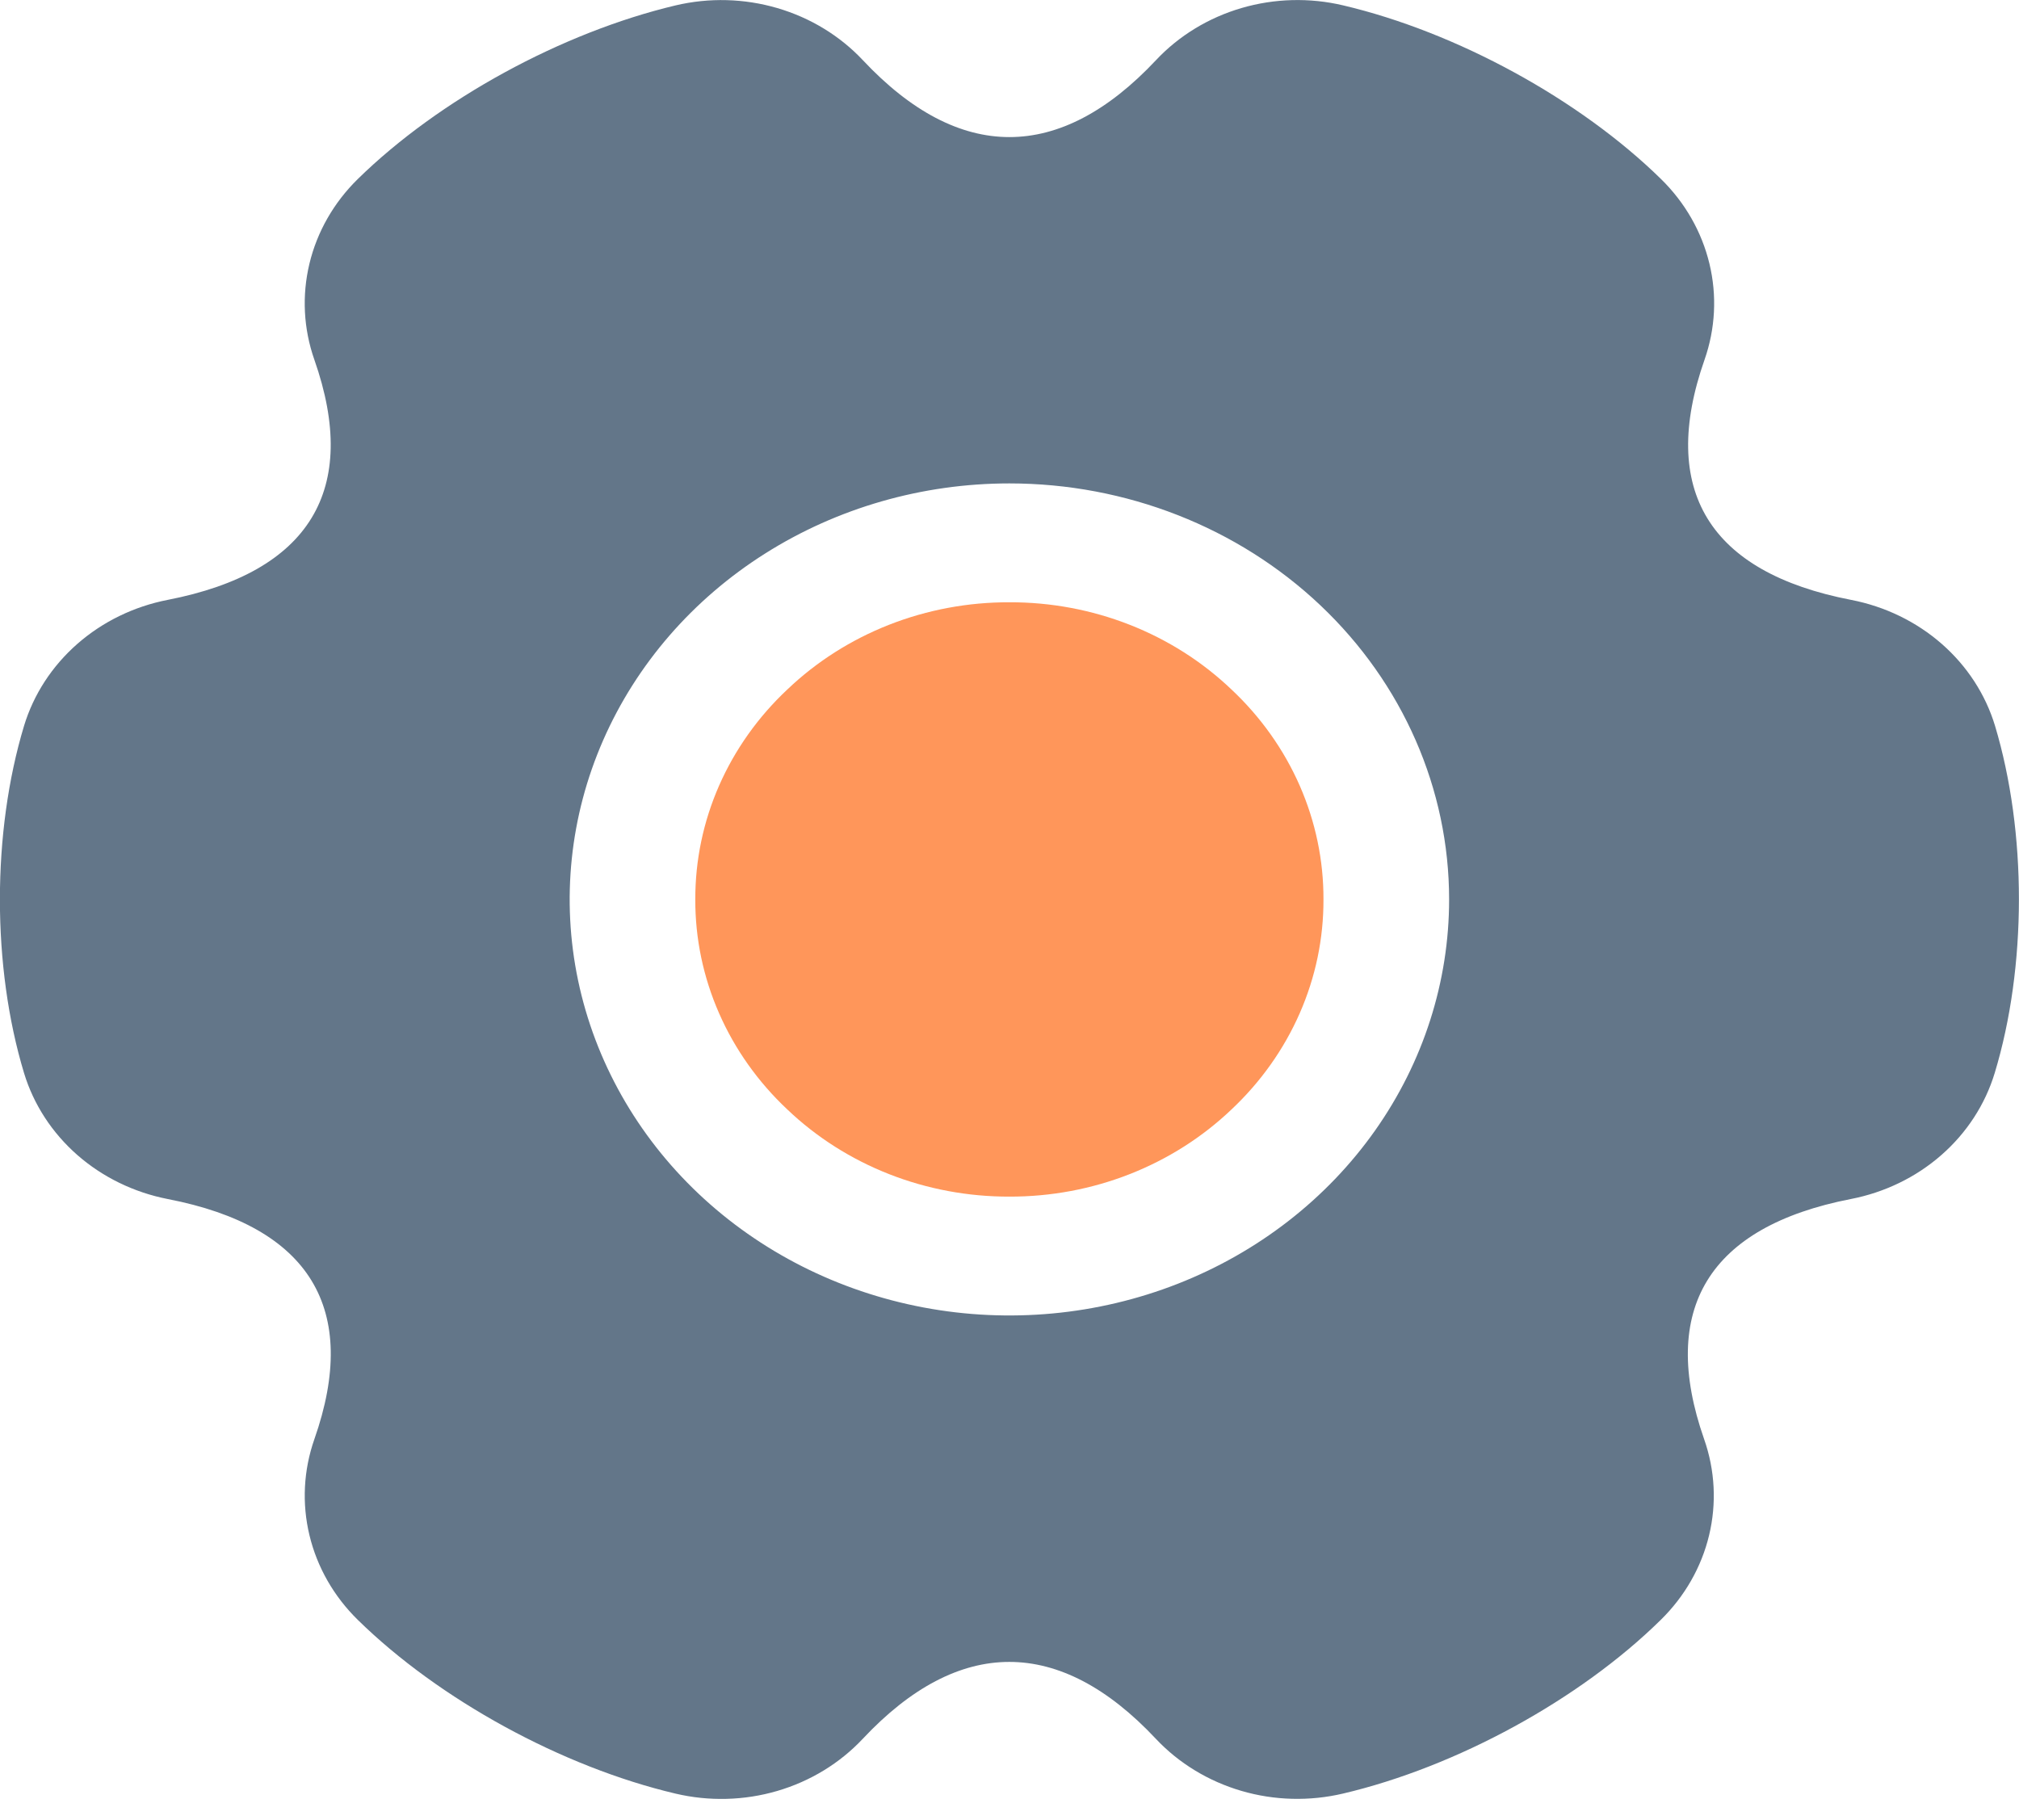
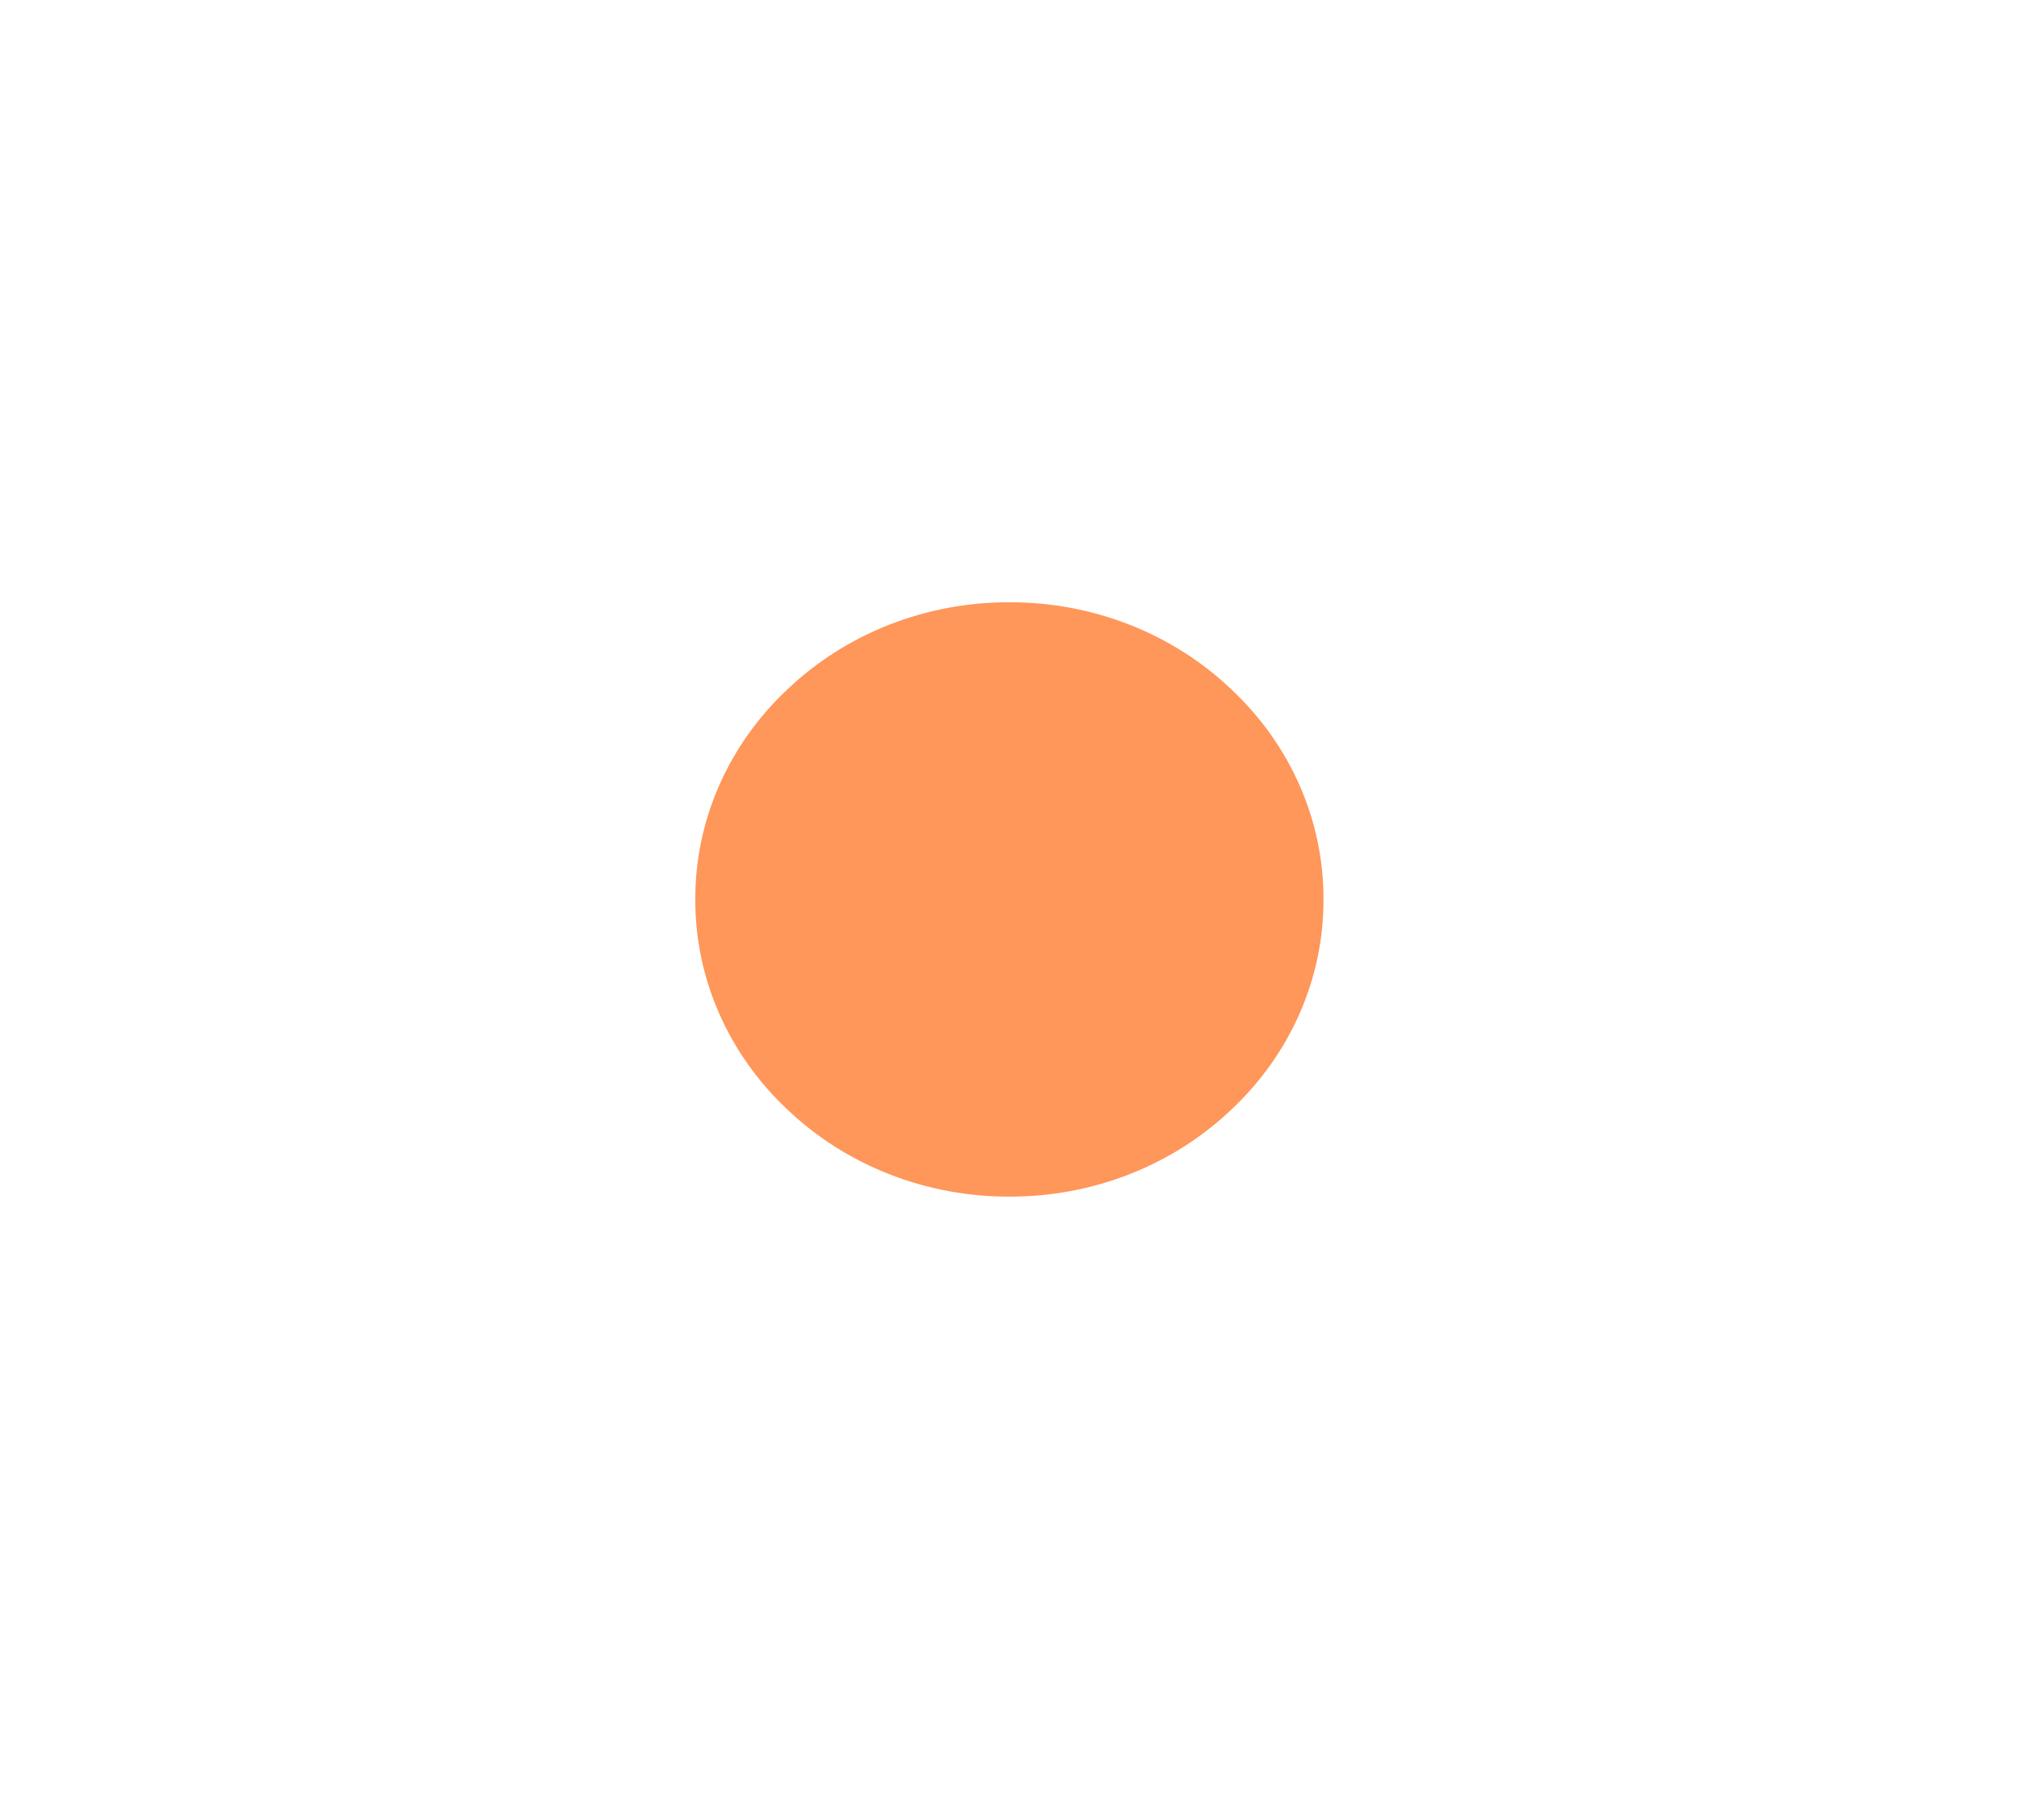
<svg xmlns="http://www.w3.org/2000/svg" width="61" height="55" viewBox="0 0 61 55" fill="none">
  <g clip-path="url(#clip0_512_208)">
-     <path d="M60.265 32.428C59.977 33.377 59.42 34.234 58.653 34.905C57.887 35.576 56.94 36.035 55.917 36.233C51.629 37.069 50.111 39.561 51.487 43.49C51.816 44.426 51.868 45.431 51.637 46.393C51.406 47.356 50.901 48.24 50.176 48.951C47.73 51.358 44.014 53.39 40.58 54.198C39.567 54.437 38.504 54.41 37.507 54.118C36.51 53.826 35.615 53.282 34.922 52.544C32.015 49.446 28.973 49.446 26.067 52.544C25.373 53.283 24.48 53.828 23.482 54.12C22.484 54.412 21.422 54.439 20.409 54.2C16.98 53.392 13.268 51.36 10.812 48.952C10.087 48.242 9.581 47.357 9.35 46.394C9.118 45.431 9.17 44.427 9.498 43.49C10.88 39.555 9.362 37.063 5.068 36.233C4.047 36.033 3.102 35.573 2.337 34.903C1.572 34.232 1.015 33.376 0.727 32.428C-0.246 29.212 -0.246 25.154 0.727 21.932C1.015 20.984 1.572 20.128 2.337 19.457C3.102 18.786 4.047 18.326 5.068 18.127C9.359 17.291 10.877 14.8 9.498 10.871C9.169 9.935 9.118 8.931 9.349 7.968C9.58 7.005 10.085 6.121 10.809 5.411C13.265 3.003 16.983 0.977 20.412 0.163C21.424 -0.076 22.487 -0.048 23.485 0.244C24.482 0.536 25.376 1.08 26.07 1.819C28.976 4.917 32.018 4.917 34.925 1.819C35.618 1.08 36.512 0.535 37.509 0.243C38.507 -0.049 39.57 -0.077 40.583 0.163C44.011 0.971 47.73 3.003 50.185 5.411C50.91 6.121 51.415 7.005 51.647 7.968C51.879 8.93 51.827 9.934 51.499 10.871C50.117 14.806 51.635 17.298 55.929 18.128C56.952 18.326 57.898 18.785 58.665 19.456C59.431 20.127 59.989 20.984 60.276 21.934C61.24 25.15 61.24 29.213 60.265 32.429V32.428ZM30.497 14.608C27.869 14.608 25.301 15.345 23.116 16.727C20.931 18.108 19.229 20.072 18.223 22.369C17.218 24.666 16.954 27.194 17.467 29.633C17.98 32.071 19.245 34.311 21.103 36.07C22.961 37.828 25.328 39.025 27.905 39.51C30.482 39.995 33.154 39.746 35.581 38.795C38.009 37.843 40.084 36.232 41.544 34.164C43.003 32.097 43.782 29.666 43.782 27.18C43.782 23.846 42.383 20.648 39.891 18.29C37.4 15.933 34.02 14.608 30.497 14.608Z" fill="#637689" />
    <path d="M39.986 27.18C39.99 26 39.746 24.832 39.269 23.742C38.791 22.653 38.09 21.664 37.205 20.834C36.327 19.996 35.282 19.331 34.13 18.879C32.979 18.427 31.744 18.196 30.497 18.2C29.25 18.196 28.015 18.427 26.863 18.879C25.712 19.331 24.667 19.996 23.789 20.834C22.904 21.664 22.203 22.653 21.725 23.742C21.247 24.832 21.004 26 21.007 27.18C21.003 28.36 21.247 29.528 21.725 30.618C22.202 31.708 22.904 32.697 23.789 33.528C24.667 34.365 25.712 35.029 26.864 35.481C28.015 35.933 29.25 36.163 30.497 36.16C31.744 36.163 32.979 35.933 34.13 35.481C35.282 35.029 36.327 34.365 37.205 33.528C38.09 32.697 38.791 31.708 39.269 30.618C39.747 29.528 39.99 28.36 39.986 27.18Z" fill="#FF965A" />
  </g>
  <defs>
    <clipPath id="clip0_512_208">
      <rect width="61" height="54.36" fill="white" transform="matrix(1 0 0 -1 0 54.36)" />
    </clipPath>
  </defs>
</svg>